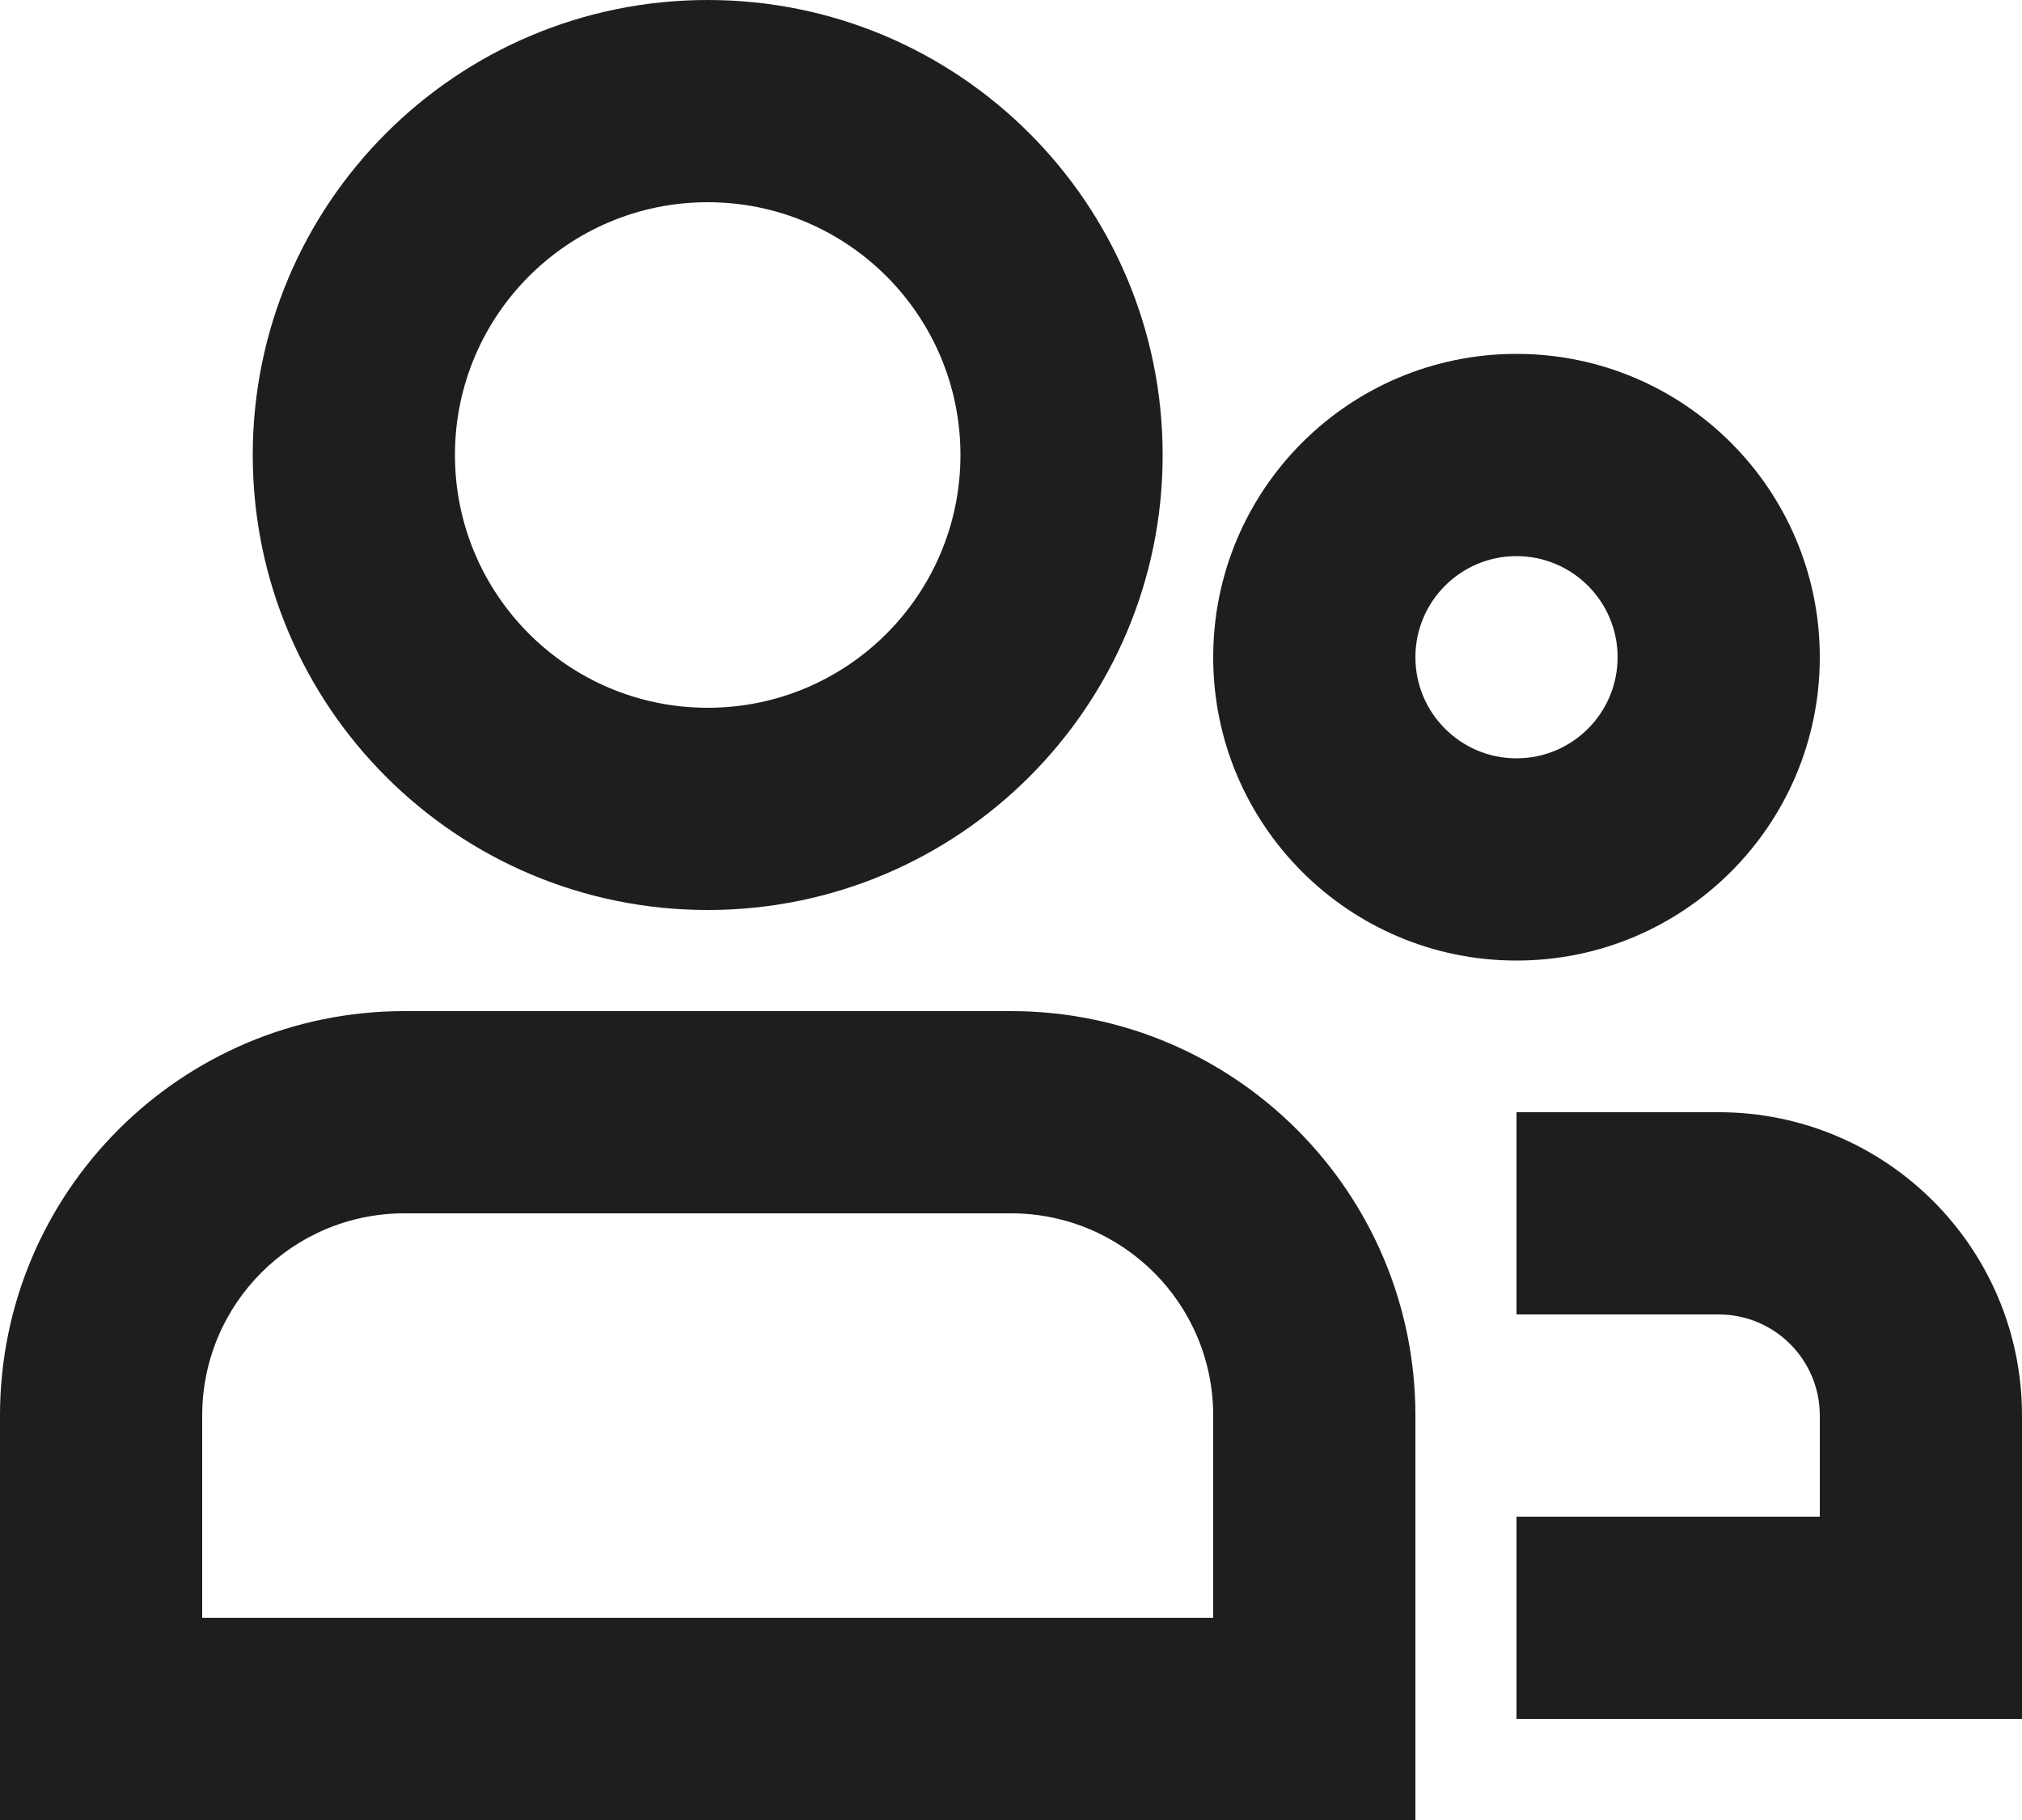
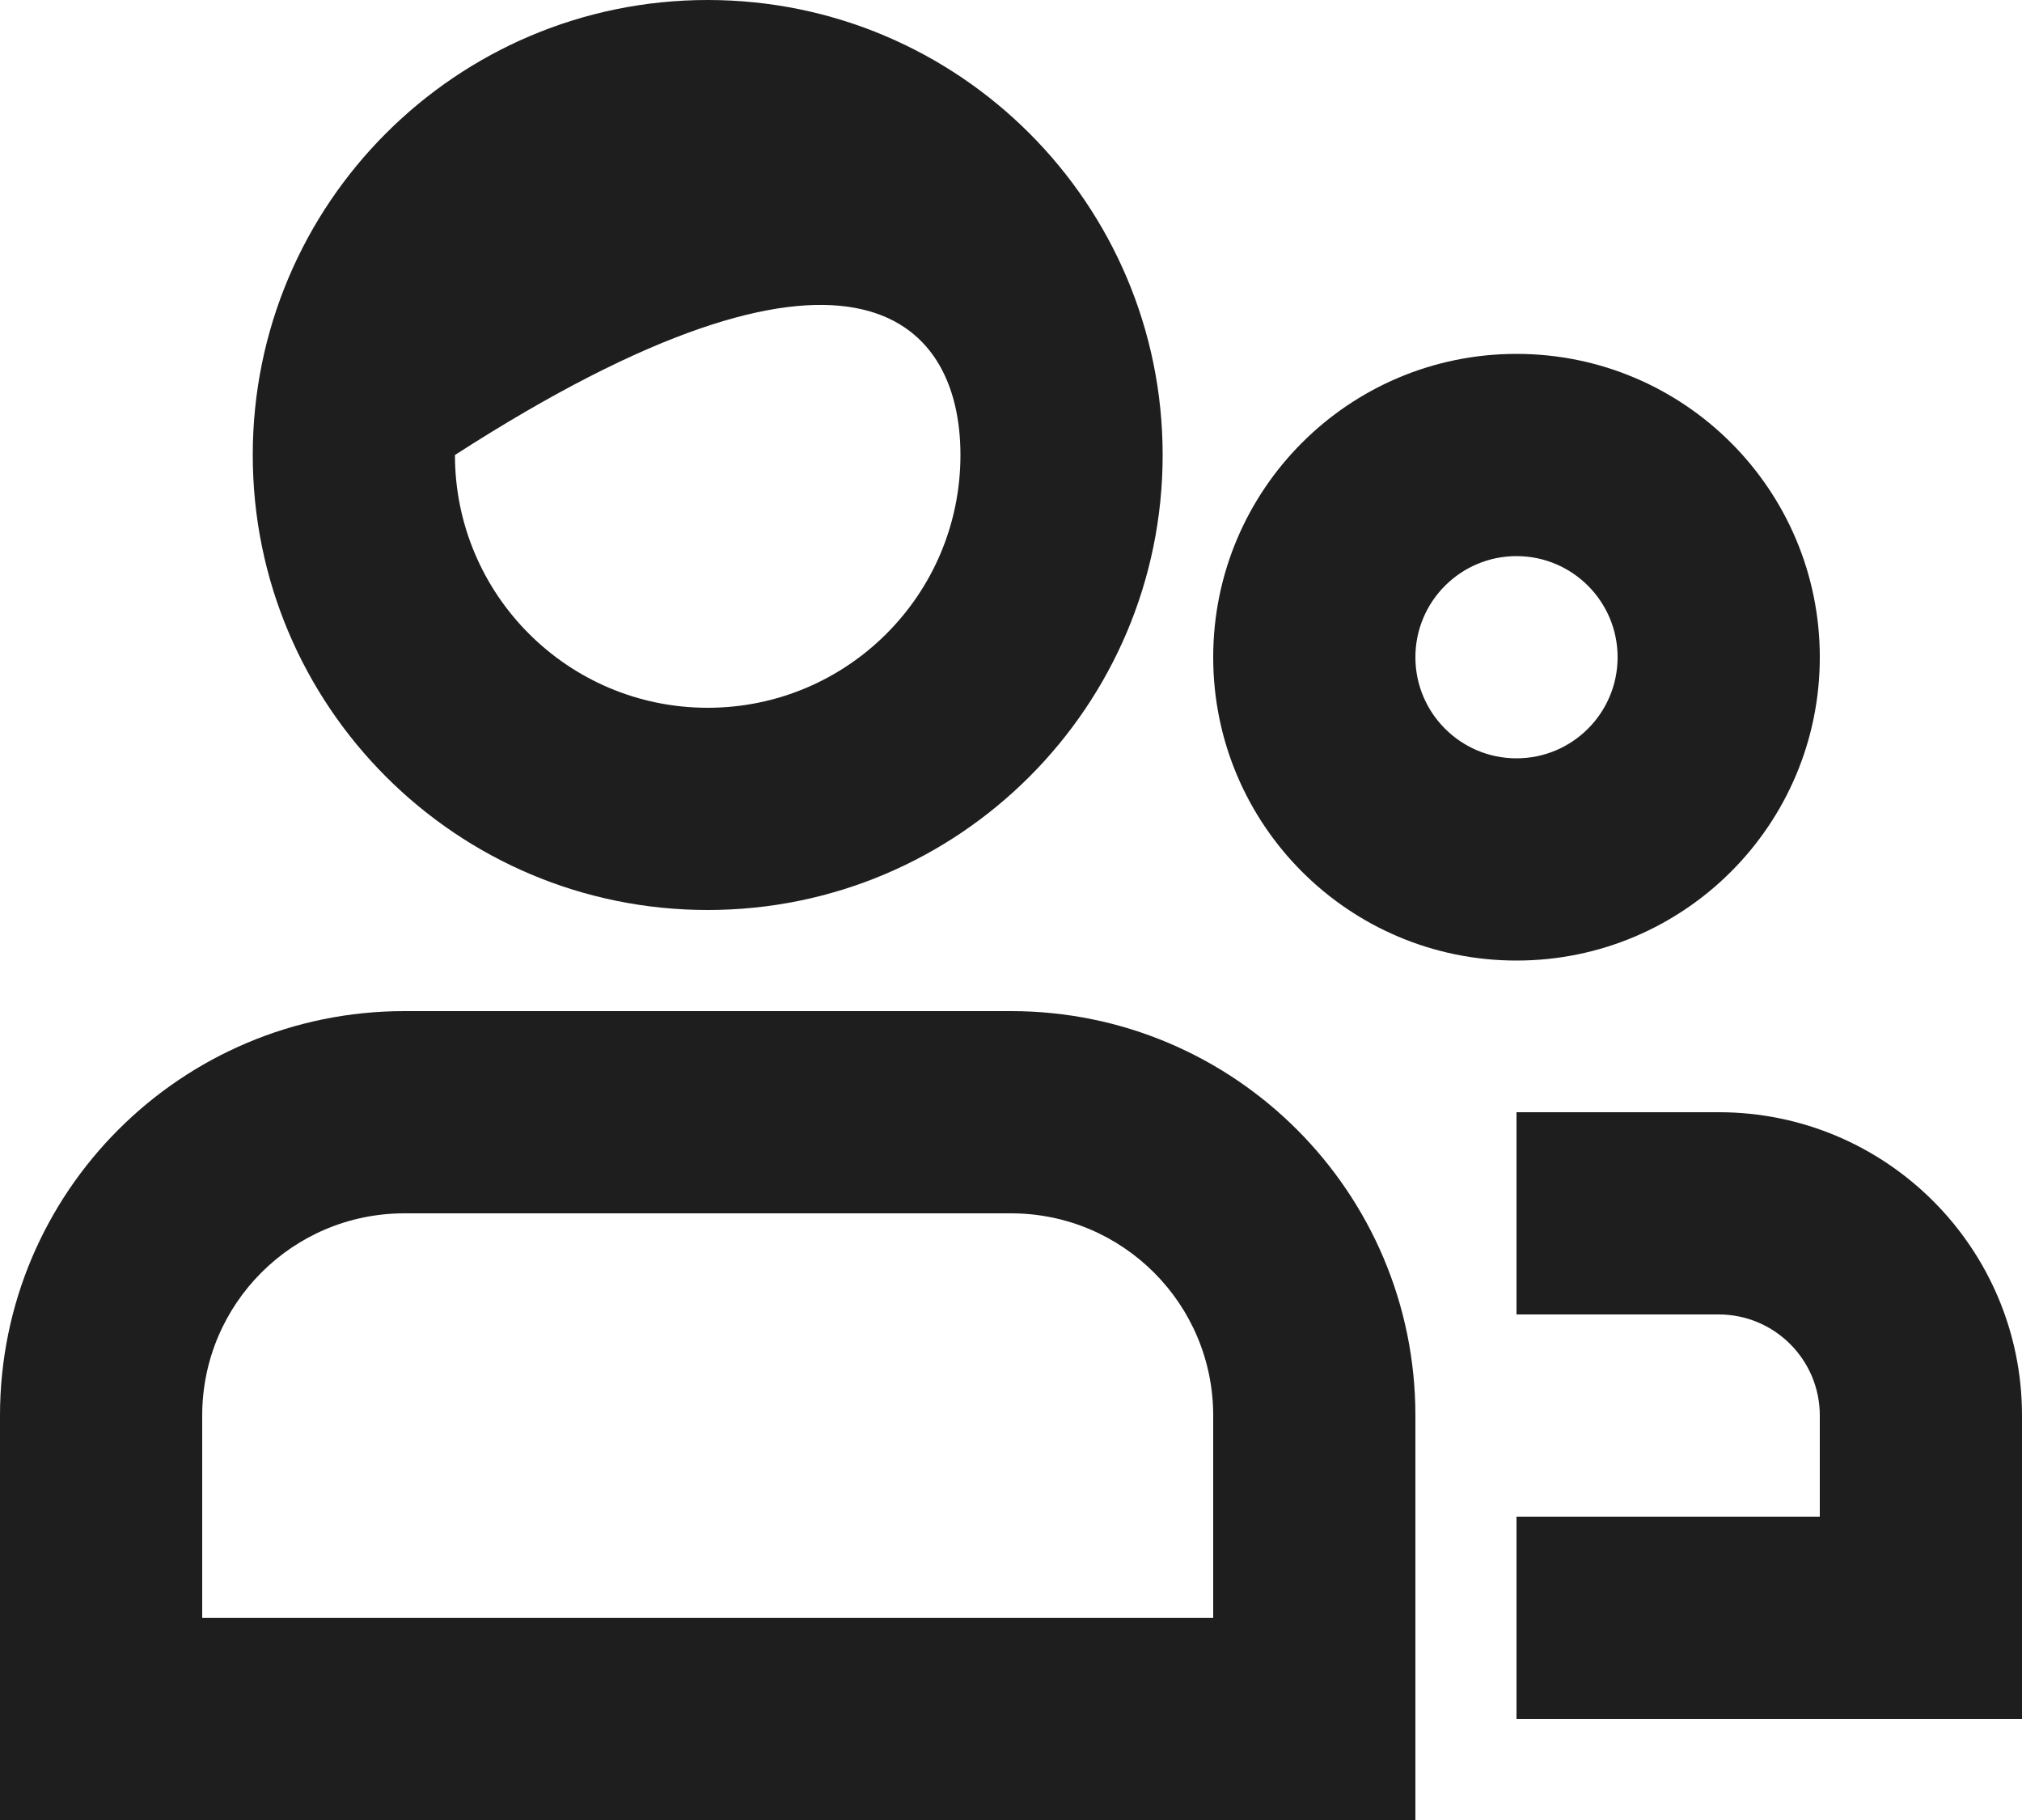
<svg xmlns="http://www.w3.org/2000/svg" width="20" height="18" viewBox="0 0 20 18" fill="none">
-   <path fill-rule="evenodd" clip-rule="evenodd" d="M4.5 4.5C4.5 3.119 5.619 2 7 2C8.381 2 9.5 3.119 9.5 4.5C9.5 5.881 8.381 7 7 7C5.619 7 4.5 5.881 4.5 4.5ZM7 0C4.515 0 2.5 2.015 2.5 4.5C2.5 6.985 4.515 9 7 9C9.485 9 11.5 6.985 11.5 4.5C11.5 2.015 9.485 0 7 0ZM14 6.5C14 5.948 14.448 5.5 15 5.5C15.552 5.5 16 5.948 16 6.5C16 7.052 15.552 7.5 15 7.5C14.448 7.5 14 7.052 14 6.5ZM15 3.5C13.343 3.5 12 4.843 12 6.5C12 8.157 13.343 9.5 15 9.5C16.657 9.5 18 8.157 18 6.5C18 4.843 16.657 3.5 15 3.5ZM0 14C0 11.791 1.791 10 4 10H10C12.209 10 14 11.791 14 14V18H0V14ZM4 12C2.895 12 2 12.895 2 14V16H12V14C12 12.895 11.105 12 10 12H4ZM20 14C20 12.343 18.657 11 17 11H15V13H17C17.552 13 18 13.448 18 14V15H15V17H20V14Z" fill="#1E1E1E" />
+   <path fill-rule="evenodd" clip-rule="evenodd" d="M4.5 4.5C8.381 2 9.5 3.119 9.5 4.5C9.5 5.881 8.381 7 7 7C5.619 7 4.5 5.881 4.5 4.5ZM7 0C4.515 0 2.5 2.015 2.5 4.5C2.5 6.985 4.515 9 7 9C9.485 9 11.5 6.985 11.5 4.5C11.5 2.015 9.485 0 7 0ZM14 6.5C14 5.948 14.448 5.5 15 5.5C15.552 5.5 16 5.948 16 6.5C16 7.052 15.552 7.5 15 7.5C14.448 7.5 14 7.052 14 6.5ZM15 3.5C13.343 3.5 12 4.843 12 6.5C12 8.157 13.343 9.5 15 9.5C16.657 9.5 18 8.157 18 6.5C18 4.843 16.657 3.5 15 3.5ZM0 14C0 11.791 1.791 10 4 10H10C12.209 10 14 11.791 14 14V18H0V14ZM4 12C2.895 12 2 12.895 2 14V16H12V14C12 12.895 11.105 12 10 12H4ZM20 14C20 12.343 18.657 11 17 11H15V13H17C17.552 13 18 13.448 18 14V15H15V17H20V14Z" fill="#1E1E1E" />
</svg>